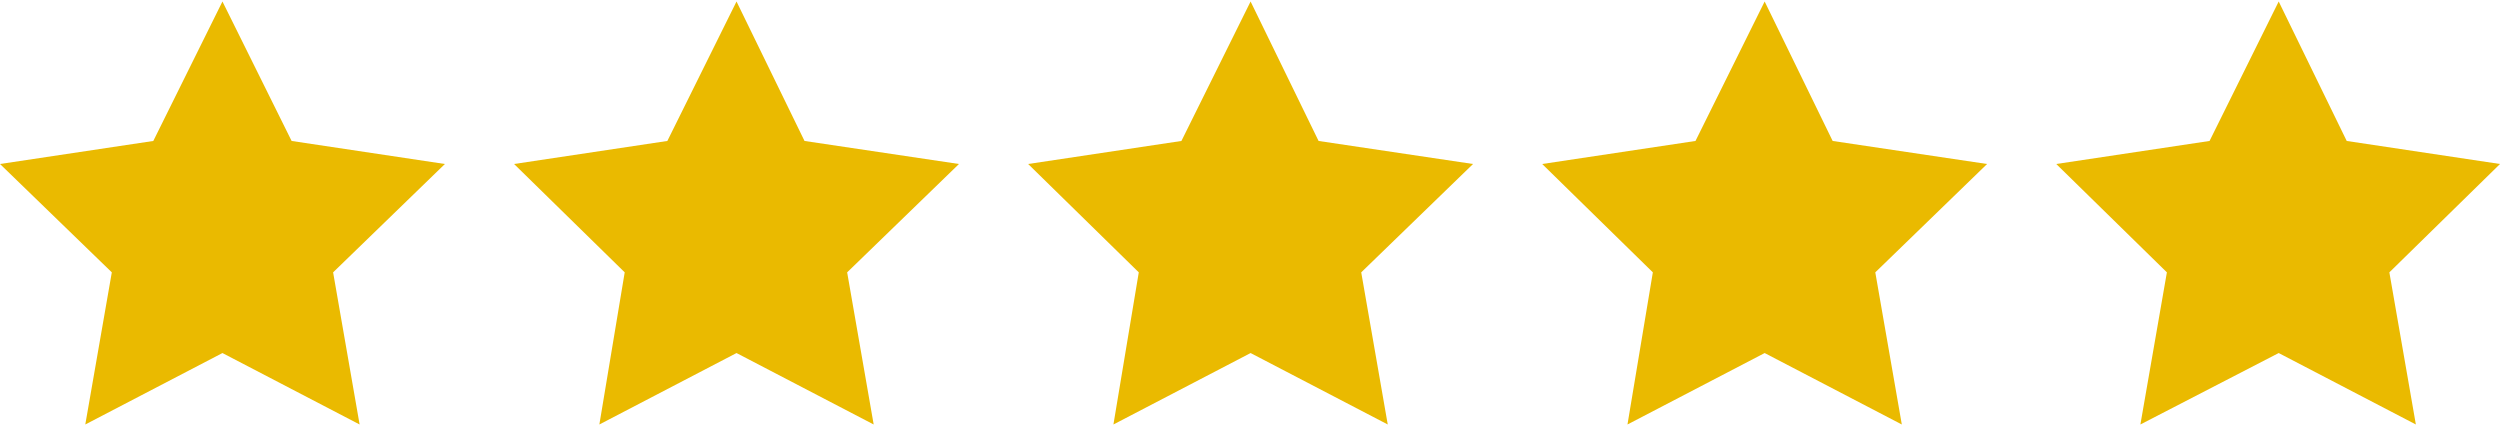
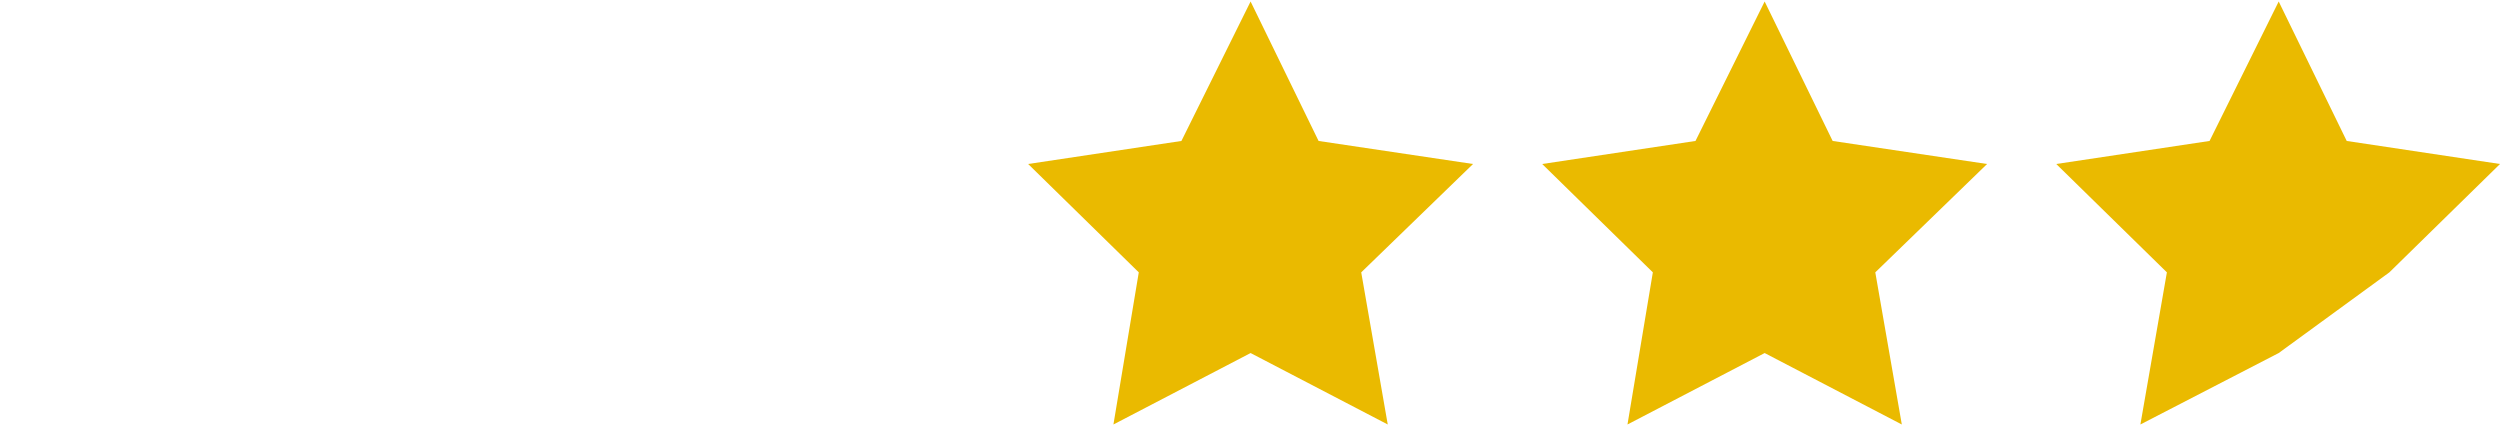
<svg xmlns="http://www.w3.org/2000/svg" width="102" height="18" viewBox="0 0 102 18" fill="none">
-   <path d="M9.076 0.061L11.898 5.751L18.152 6.691L13.591 11.112L14.672 17.319L9.076 14.404L3.48 17.319L4.562 11.112L0 6.691L6.255 5.751L9.076 0.061Z" fill="#EABA00" />
-   <path d="M30.05 0.061L32.824 5.751L39.126 6.691L34.564 11.112L35.646 17.319L30.05 14.404L24.454 17.319L25.488 11.112L20.974 6.691L27.228 5.751L30.05 0.061Z" fill="#EABA00" />
  <path d="M51.024 0.061L53.798 5.751L60.1 6.691L55.538 11.112L56.62 17.319L51.024 14.404L45.428 17.319L46.462 11.112L41.948 6.691L48.202 5.751L51.024 0.061Z" fill="#EABA00" />
  <path d="M71.998 0.061L74.772 5.751L81.073 6.691L76.512 11.112L77.594 17.319L71.998 14.404L66.401 17.319L67.436 11.112L62.921 6.691L69.176 5.751L71.998 0.061Z" fill="#EABA00" />
-   <path d="M92.971 0.061L95.746 5.751L102 6.691L97.486 11.112L98.567 17.319L92.971 14.404L87.328 17.319L88.409 11.112L83.895 6.691L90.15 5.751L92.971 0.061Z" fill="#EABA00" />
+   <path d="M92.971 0.061L95.746 5.751L102 6.691L97.486 11.112L92.971 14.404L87.328 17.319L88.409 11.112L83.895 6.691L90.15 5.751L92.971 0.061Z" fill="#EABA00" />
</svg>